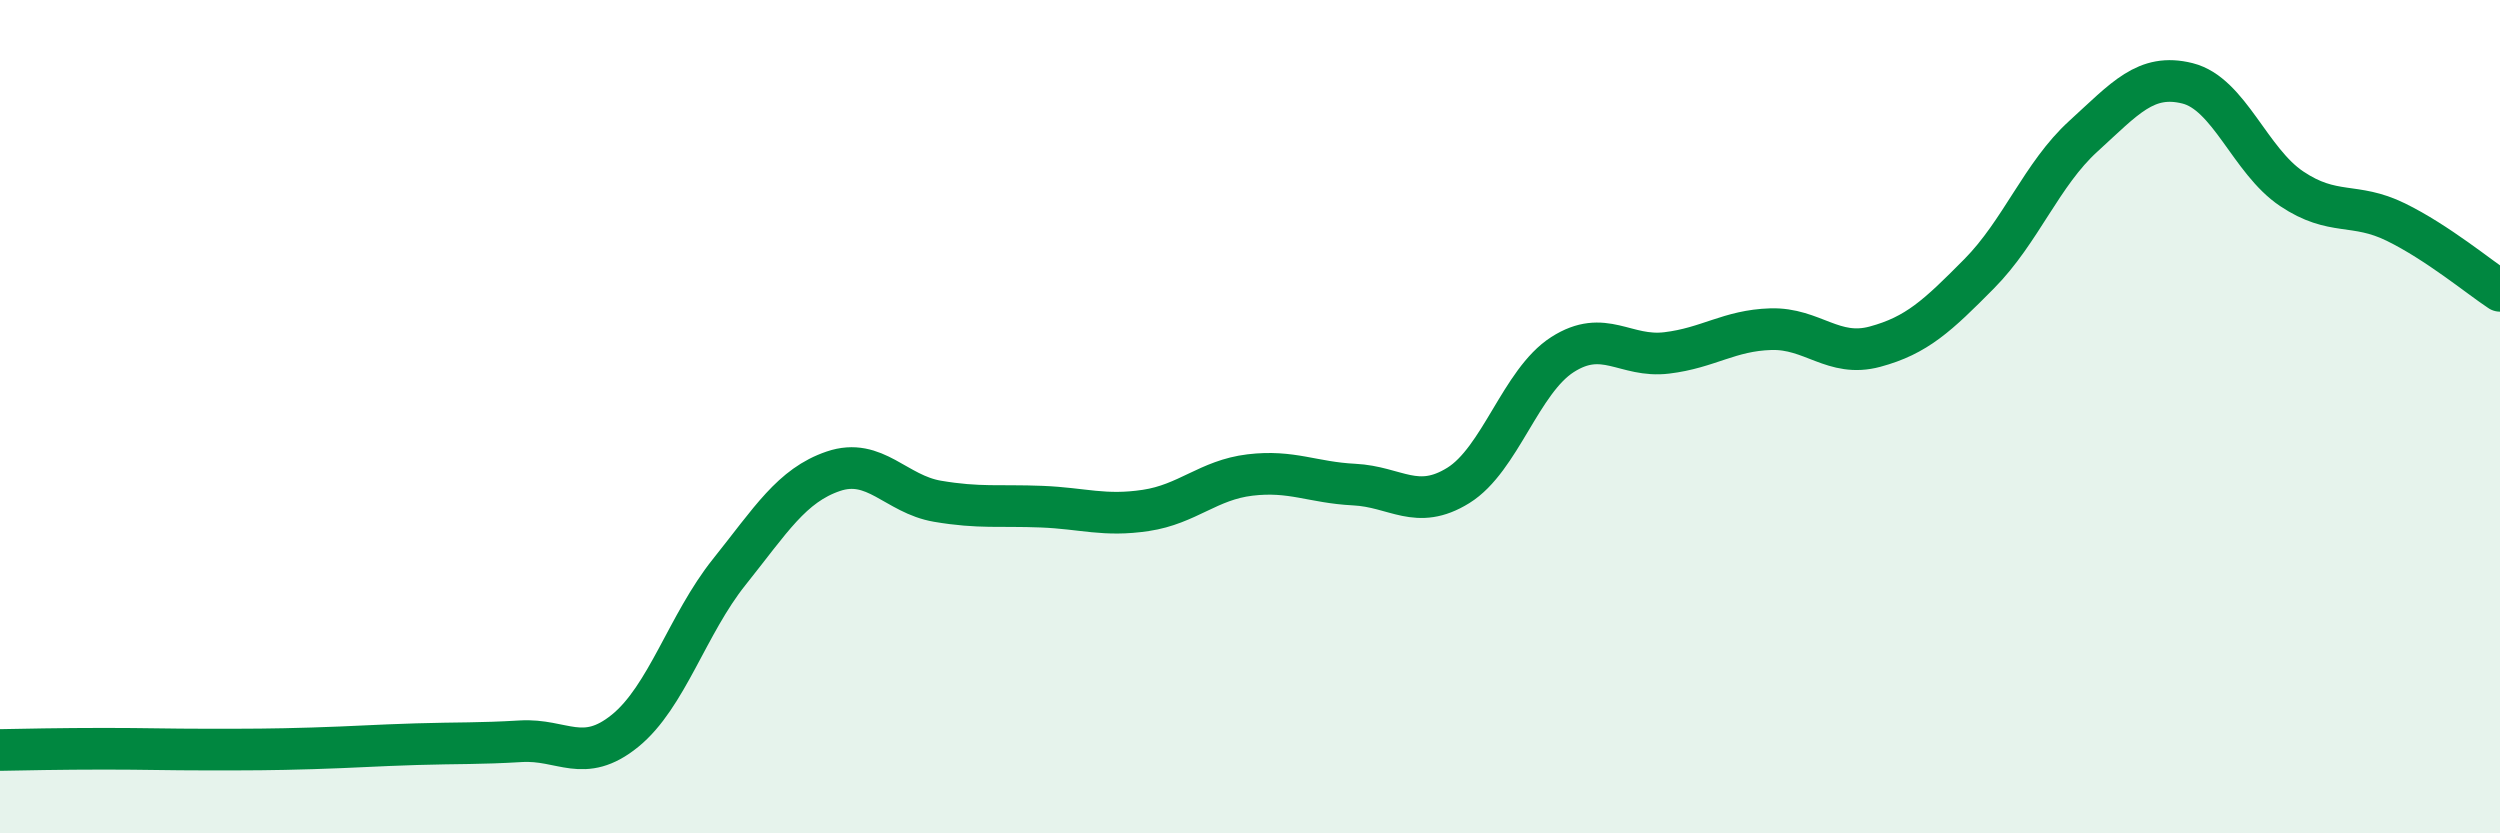
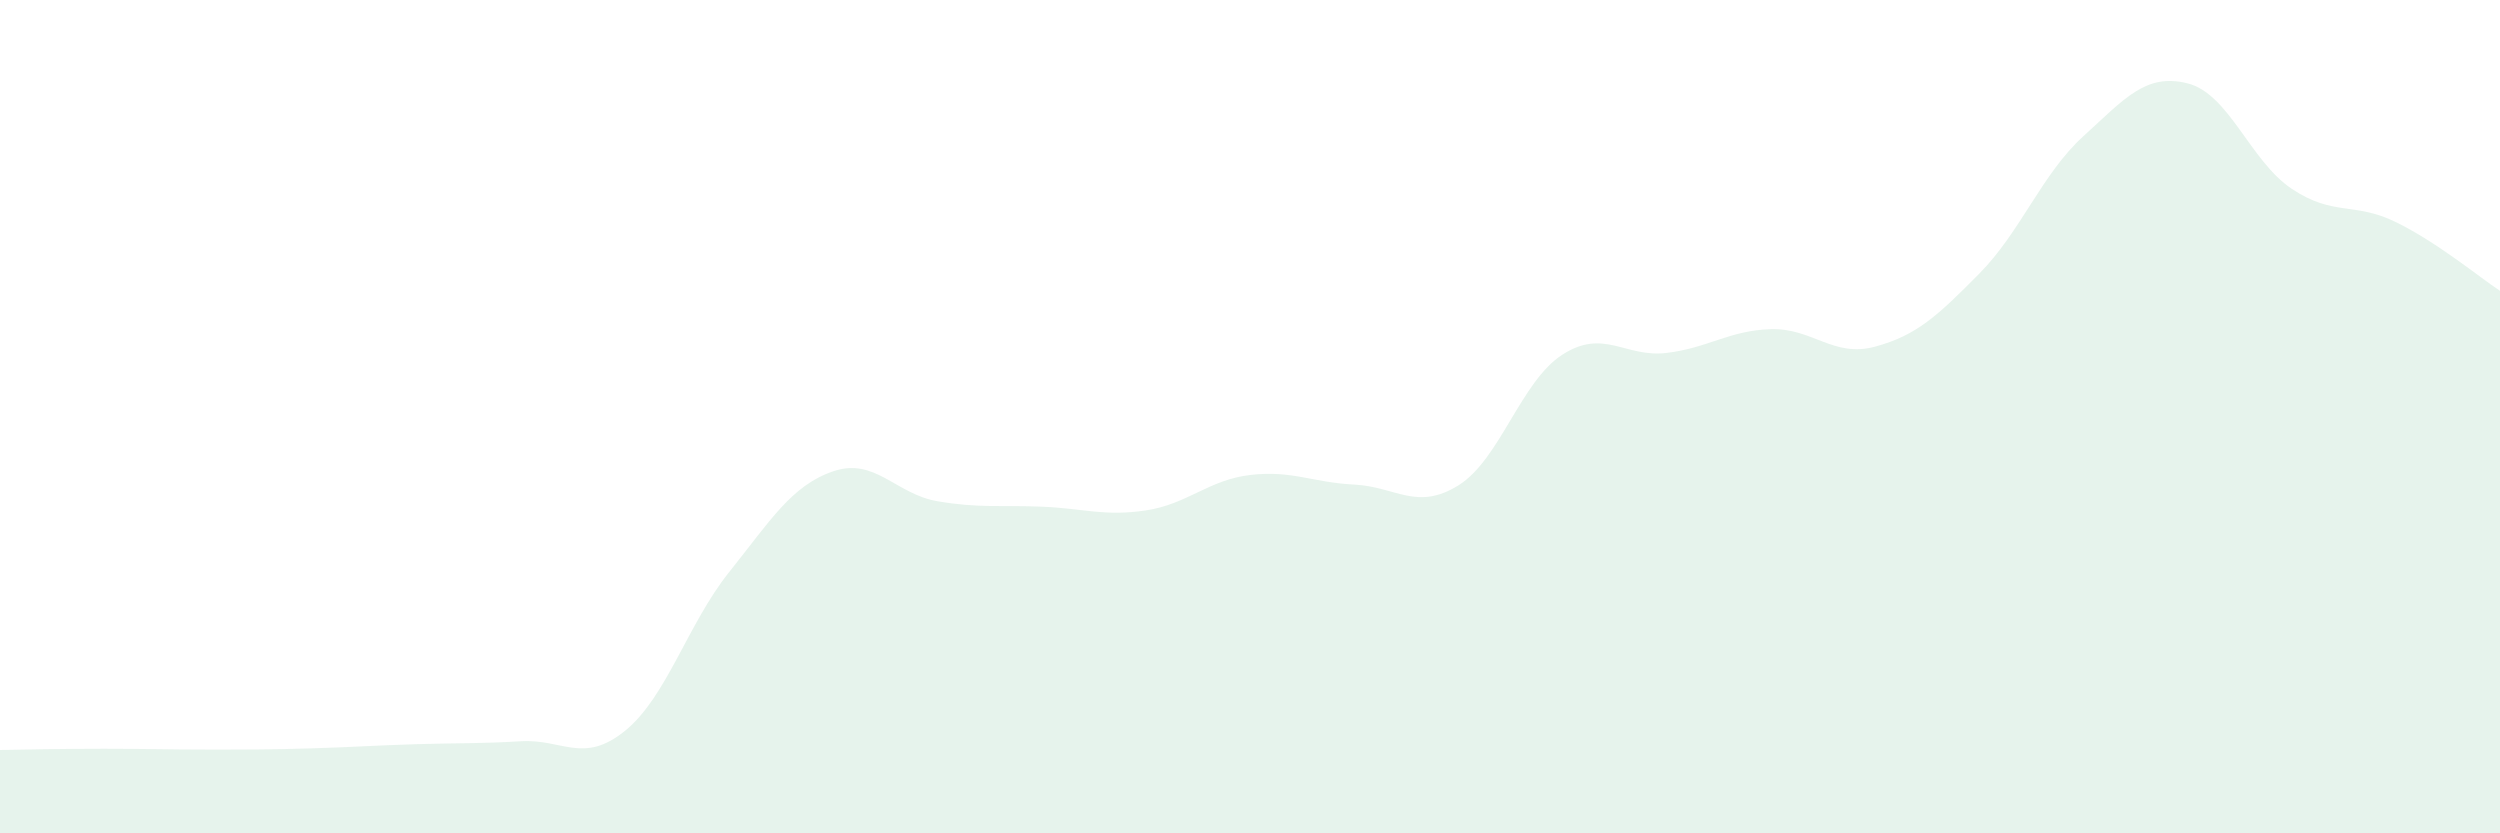
<svg xmlns="http://www.w3.org/2000/svg" width="60" height="20" viewBox="0 0 60 20">
  <path d="M 0,18 C 0.5,17.99 1.5,17.97 2.5,17.97 C 3.5,17.97 4,17.99 5,17.99 C 6,17.99 6.5,17.99 7.5,17.96 C 8.5,17.93 9,17.89 10,17.86 C 11,17.83 11.5,17.85 12.5,17.79 C 13.5,17.73 14,18.35 15,17.54 C 16,16.73 16.5,14.98 17.5,13.73 C 18.5,12.48 19,11.65 20,11.31 C 21,10.97 21.5,11.86 22.5,12.03 C 23.5,12.2 24,12.12 25,12.16 C 26,12.2 26.5,12.4 27.5,12.25 C 28.5,12.1 29,11.52 30,11.4 C 31,11.28 31.5,11.58 32.5,11.63 C 33.5,11.68 34,12.27 35,11.65 C 36,11.03 36.5,9.15 37.5,8.51 C 38.5,7.87 39,8.59 40,8.47 C 41,8.35 41.5,7.93 42.5,7.9 C 43.5,7.87 44,8.59 45,8.32 C 46,8.05 46.5,7.58 47.5,6.57 C 48.5,5.56 49,4.18 50,3.27 C 51,2.36 51.5,1.75 52.5,2 C 53.5,2.25 54,3.86 55,4.53 C 56,5.2 56.5,4.84 57.5,5.33 C 58.5,5.82 59.5,6.65 60,6.98L60 20L0 20Z" fill="#008740" opacity="0.1" stroke-linecap="round" stroke-linejoin="round" />
-   <path d="M 0,18 C 0.5,17.99 1.5,17.97 2.5,17.97 C 3.5,17.97 4,17.99 5,17.99 C 6,17.99 6.5,17.99 7.5,17.96 C 8.5,17.93 9,17.89 10,17.86 C 11,17.83 11.5,17.85 12.5,17.79 C 13.5,17.73 14,18.35 15,17.54 C 16,16.73 16.5,14.98 17.5,13.73 C 18.5,12.48 19,11.65 20,11.31 C 21,10.97 21.5,11.86 22.5,12.03 C 23.5,12.2 24,12.12 25,12.16 C 26,12.2 26.5,12.4 27.5,12.25 C 28.5,12.1 29,11.52 30,11.4 C 31,11.28 31.5,11.58 32.5,11.63 C 33.5,11.68 34,12.27 35,11.65 C 36,11.03 36.5,9.15 37.5,8.51 C 38.5,7.87 39,8.59 40,8.47 C 41,8.35 41.5,7.93 42.5,7.9 C 43.5,7.87 44,8.59 45,8.32 C 46,8.05 46.5,7.58 47.5,6.57 C 48.5,5.56 49,4.18 50,3.27 C 51,2.36 51.5,1.75 52.5,2 C 53.5,2.25 54,3.86 55,4.53 C 56,5.2 56.5,4.84 57.5,5.33 C 58.5,5.82 59.5,6.65 60,6.98" stroke="#008740" stroke-width="1" fill="none" stroke-linecap="round" stroke-linejoin="round" />
</svg>